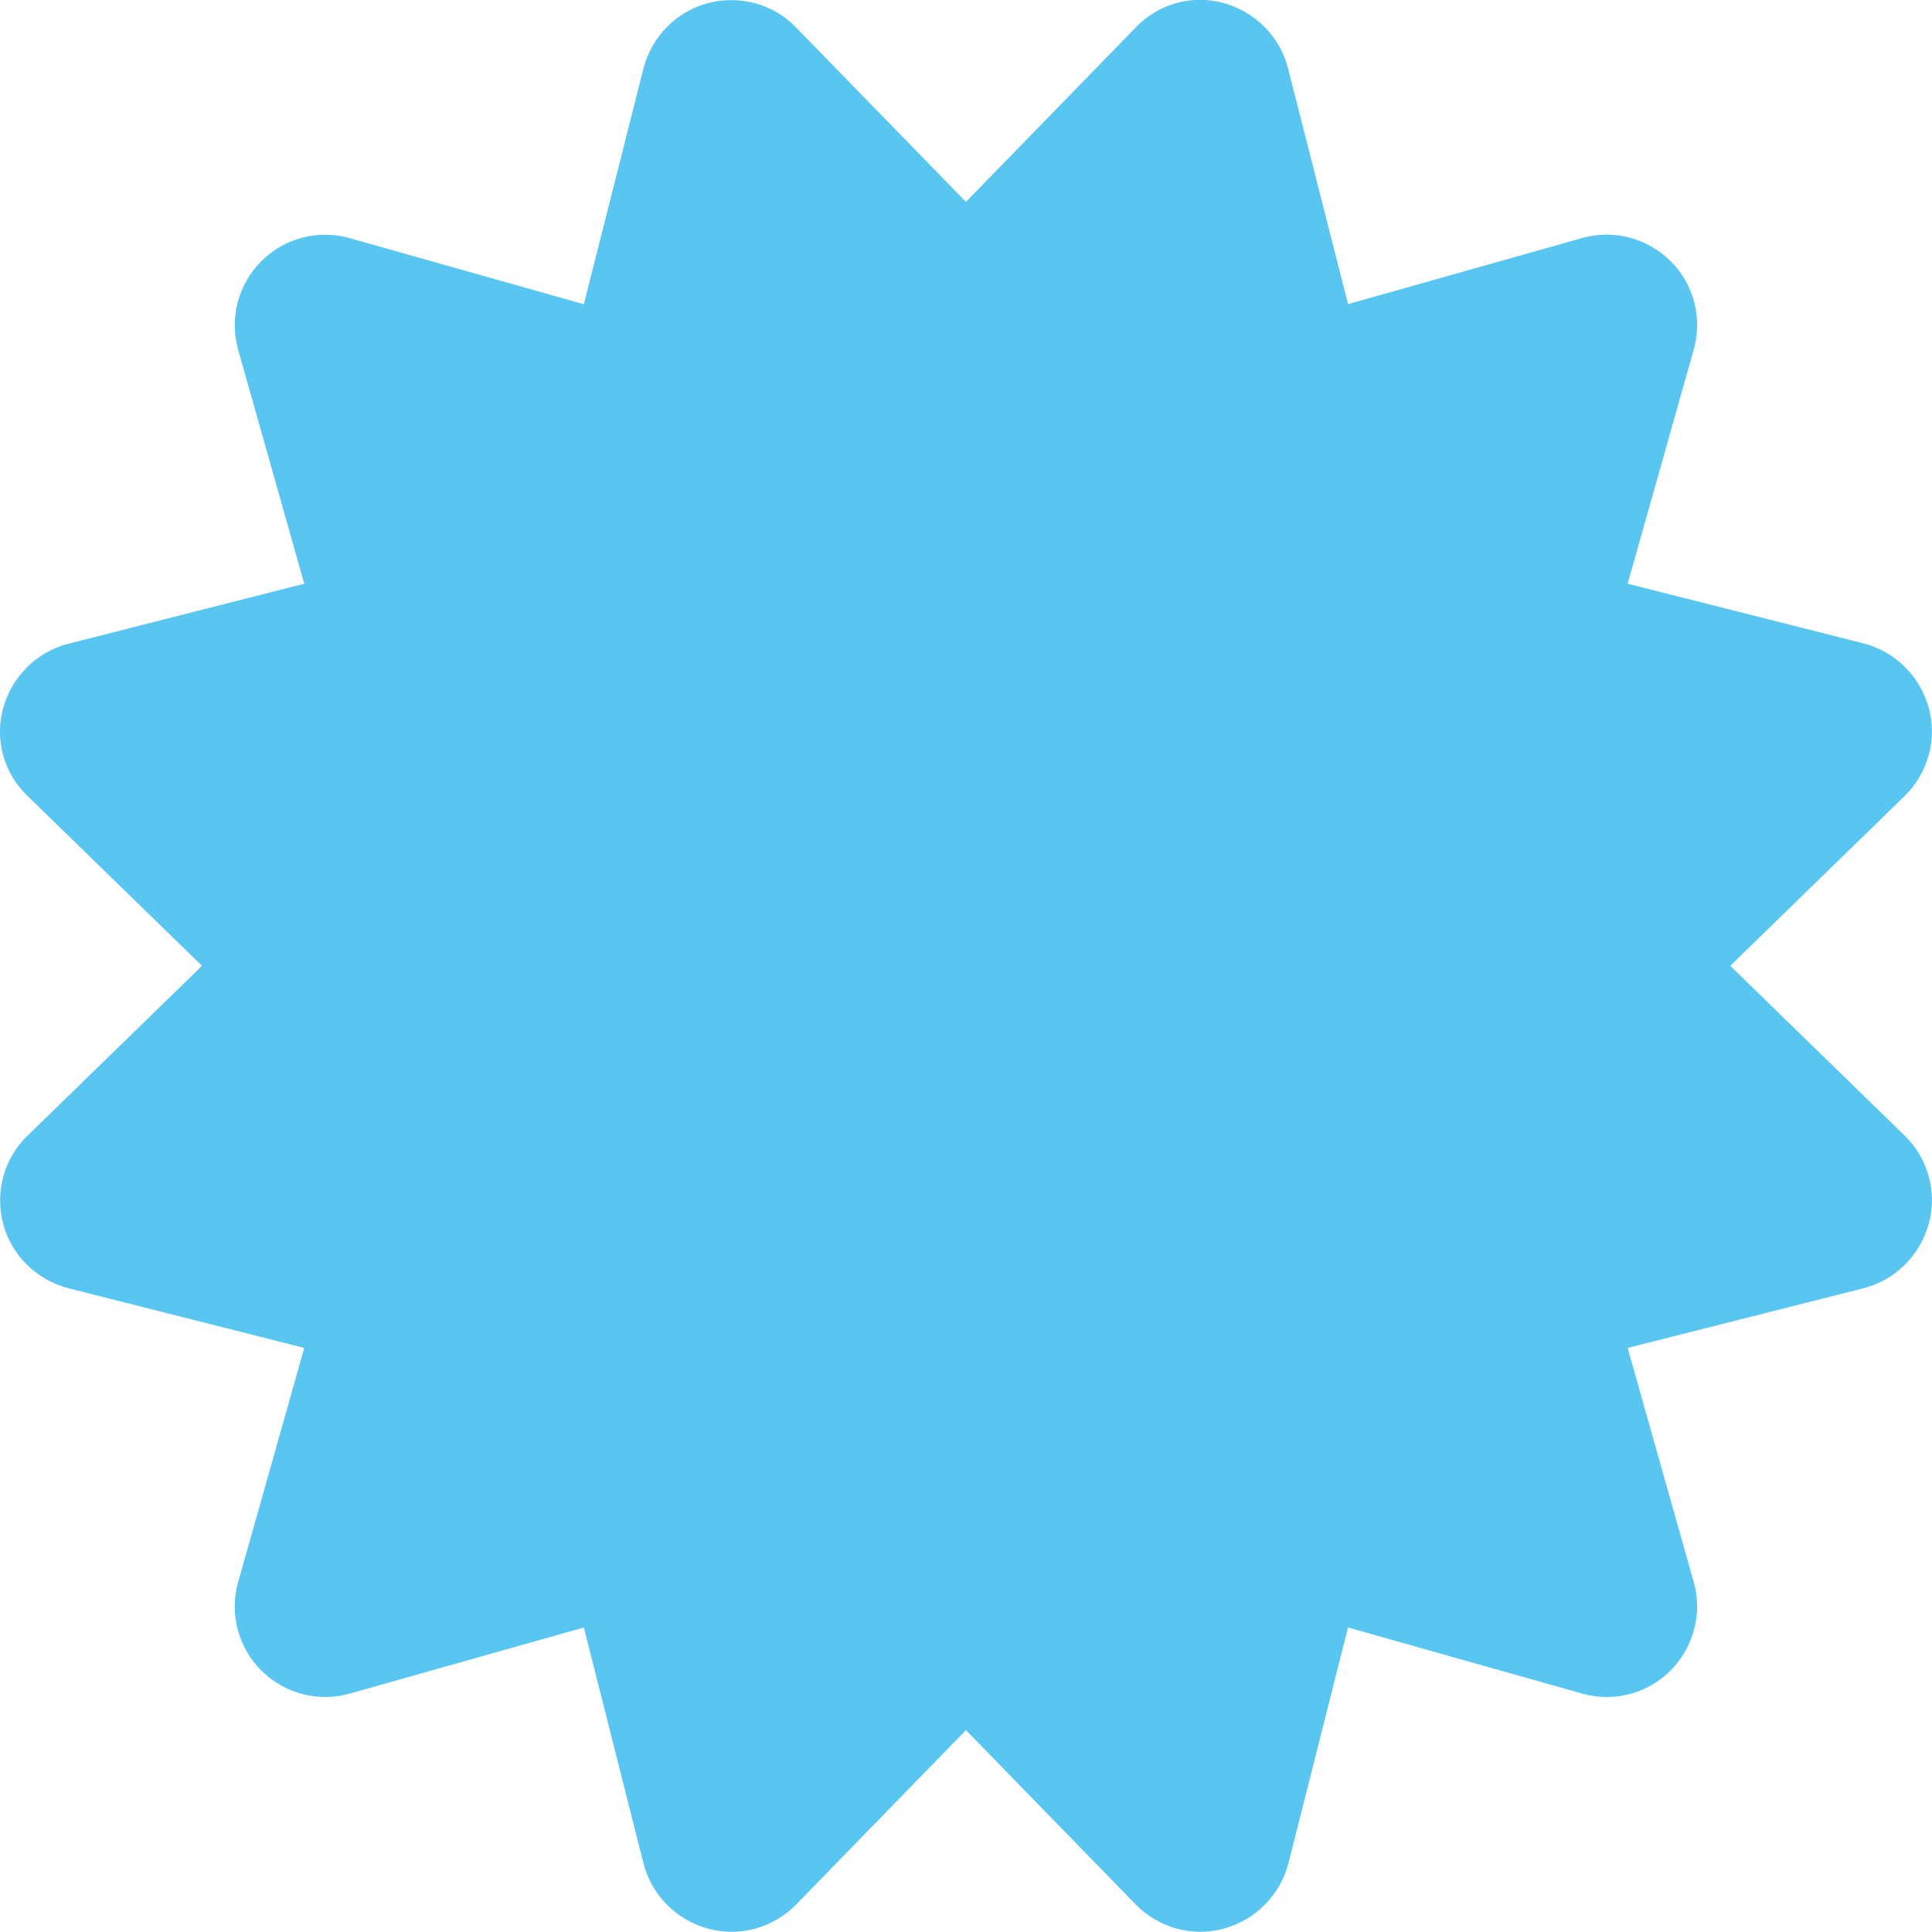
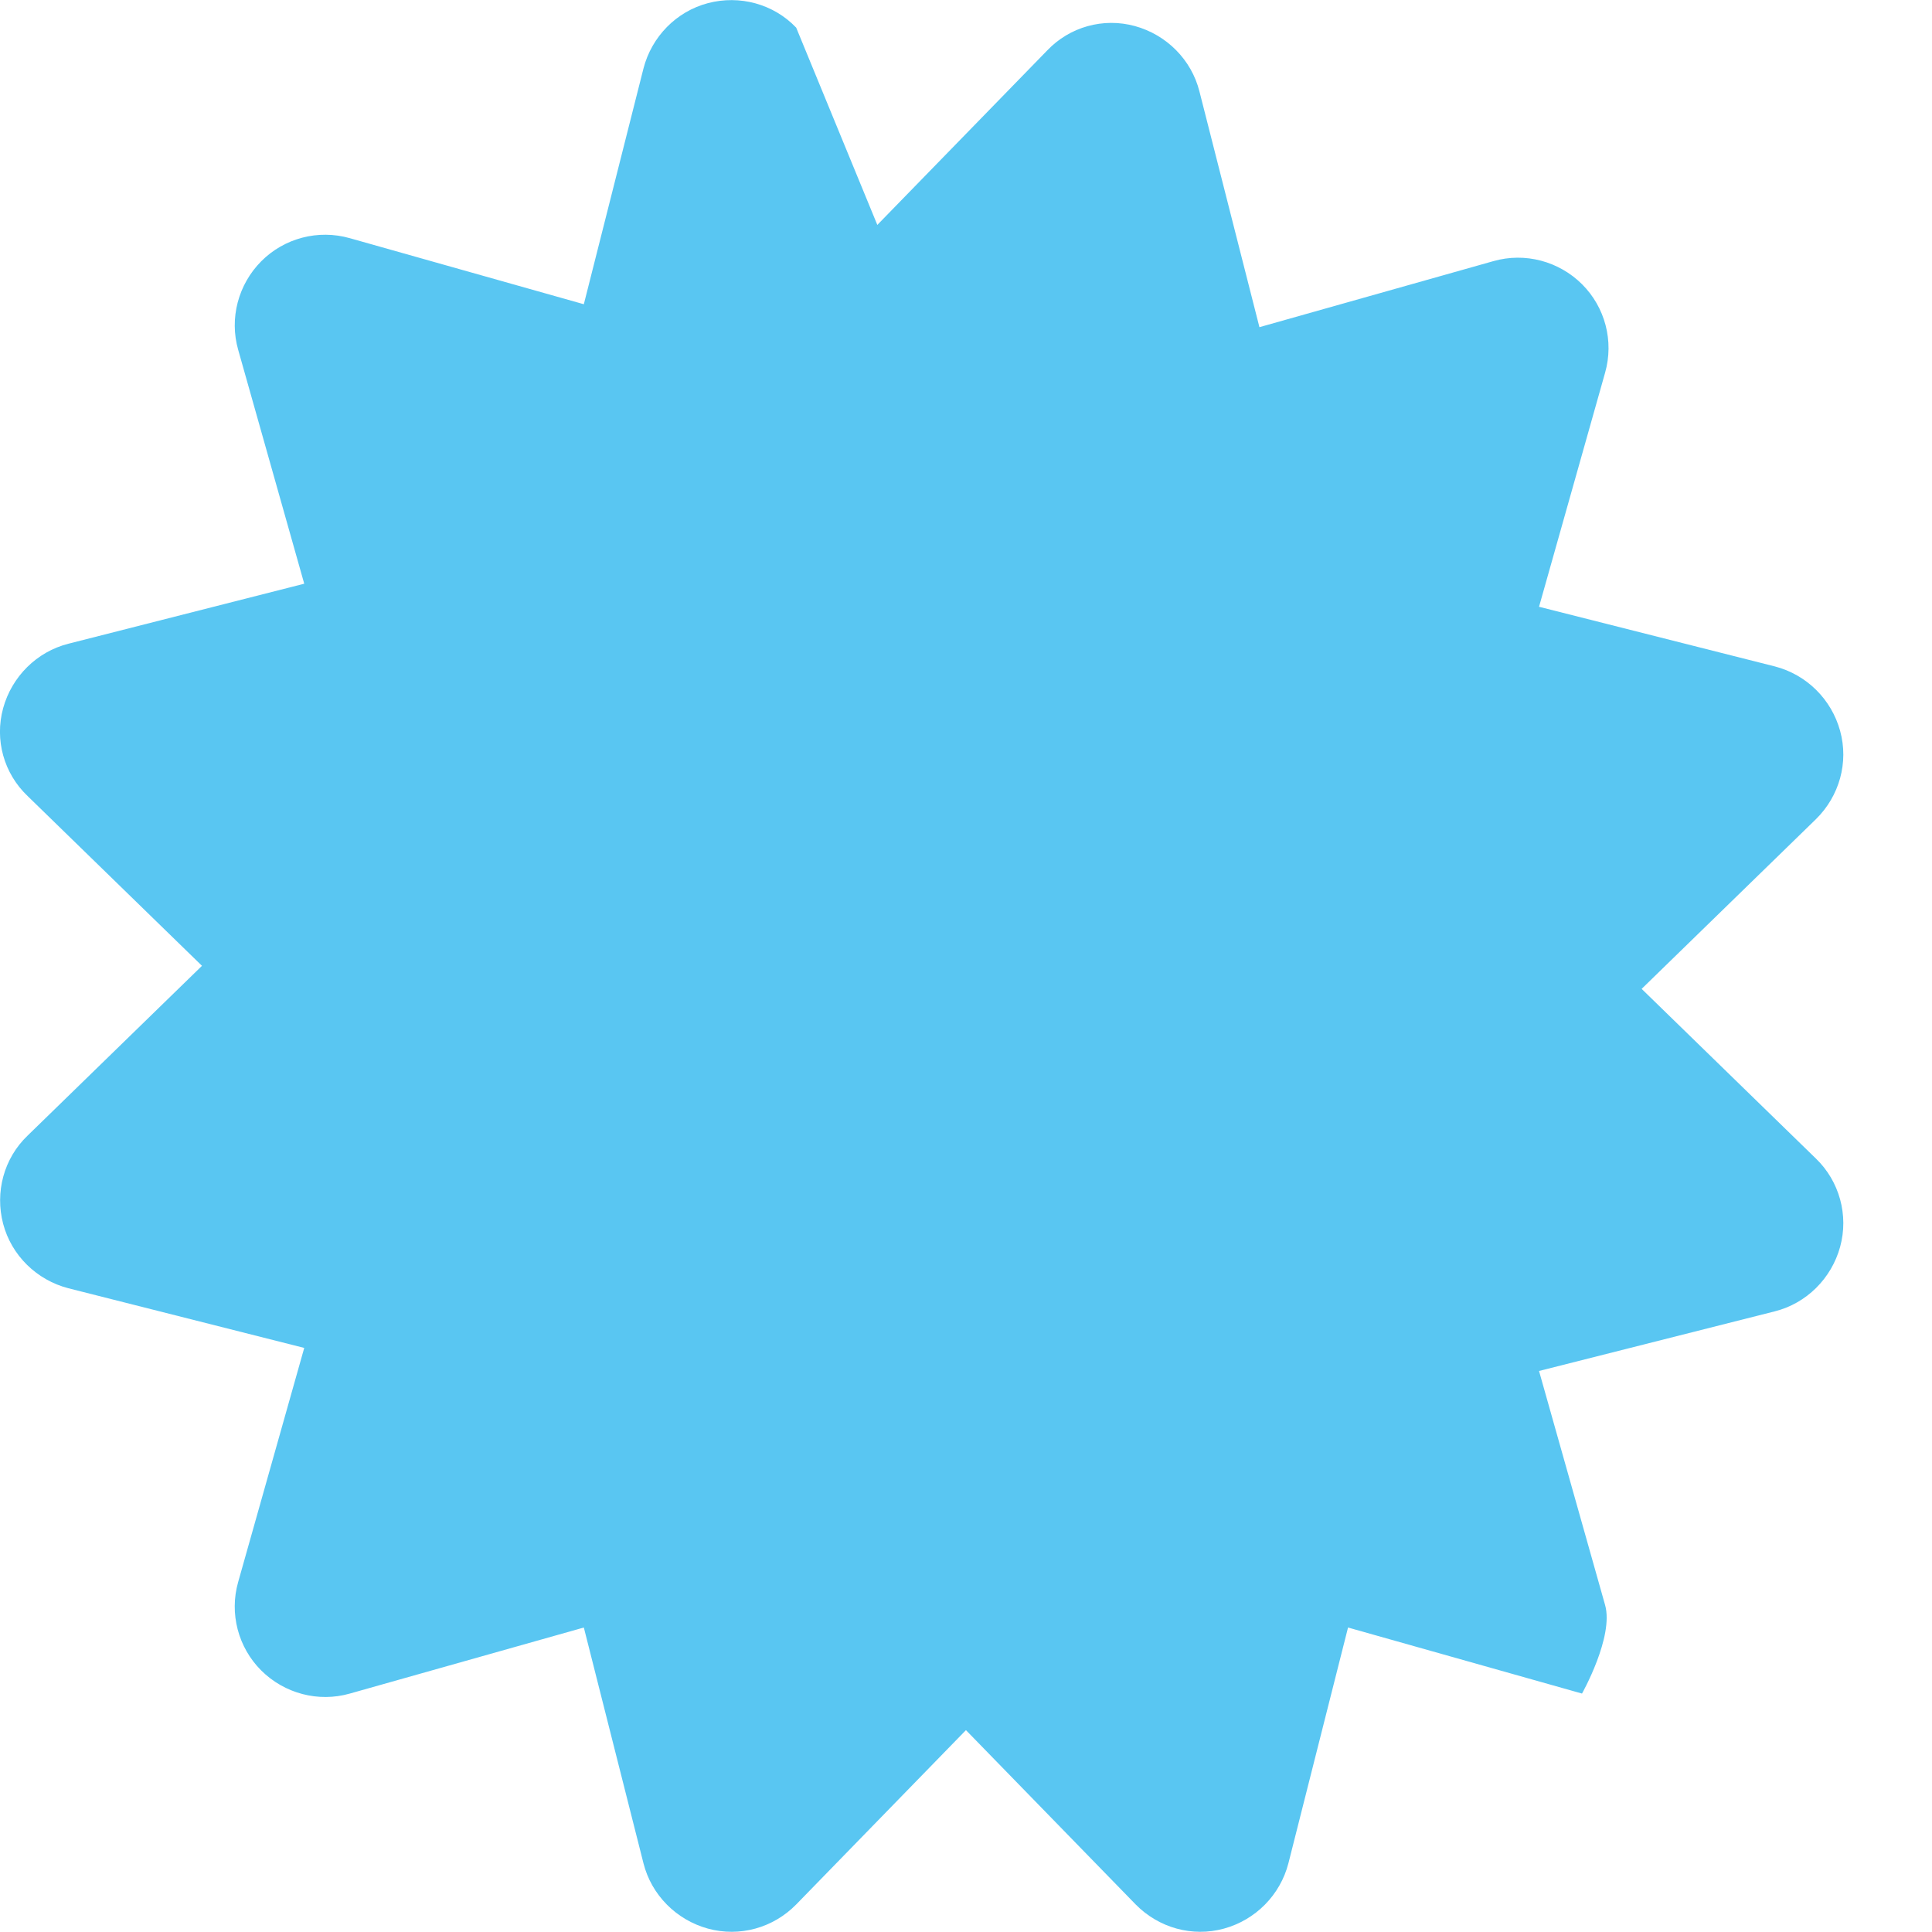
<svg xmlns="http://www.w3.org/2000/svg" id="Layer_1" viewBox="0 0 16.003 16.003">
-   <path d="m6.595.229c-.188-.197-.469-.272-.731-.203s-.466.278-.534.541l-.494,1.953-1.938-.547c-.263-.075-.544,0-.734.191s-.266.472-.191.734l.547,1.937-1.953.497c-.262.066-.469.272-.541.534s.006.541.203.728l1.444,1.406-1.444,1.406c-.197.188-.272.469-.203.731s.278.466.541.534l1.953.494-.547,1.938c-.075.262,0,.544.191.734s.472.266.734.191l1.938-.547.494,1.953c.066.262.272.469.534.541.263.072.541-.006.731-.2l1.406-1.444,1.406,1.444c.191.194.469.272.731.2s.466-.278.534-.541l.494-1.953,1.938.547c.262.075.544,0,.734-.191s.266-.472.191-.734l-.547-1.938,1.953-.494c.262-.066.469-.272.541-.534.072-.262-.006-.544-.2-.731l-1.444-1.406,1.444-1.406c.194-.191.272-.469.2-.731s-.278-.466-.541-.534l-1.953-.494.547-1.938c.075-.263,0-.544-.191-.734s-.472-.266-.734-.191l-1.938.547-.497-1.953c-.066-.262-.272-.469-.534-.541s-.541.006-.728.203l-1.406,1.444L6.595.229Z" fill="#59c6f2" stroke-width="0" />
+   <path d="m6.595.229c-.188-.197-.469-.272-.731-.203s-.466.278-.534.541l-.494,1.953-1.938-.547c-.263-.075-.544,0-.734.191s-.266.472-.191.734l.547,1.937-1.953.497c-.262.066-.469.272-.541.534s.006.541.203.728l1.444,1.406-1.444,1.406c-.197.188-.272.469-.203.731s.278.466.541.534l1.953.494-.547,1.938c-.075.262,0,.544.191.734s.472.266.734.191l1.938-.547.494,1.953c.066.262.272.469.534.541.263.072.541-.006.731-.2l1.406-1.444,1.406,1.444c.191.194.469.272.731.2s.466-.278.534-.541l.494-1.953,1.938.547s.266-.472.191-.734l-.547-1.938,1.953-.494c.262-.066.469-.272.541-.534.072-.262-.006-.544-.2-.731l-1.444-1.406,1.444-1.406c.194-.191.272-.469.2-.731s-.278-.466-.541-.534l-1.953-.494.547-1.938c.075-.263,0-.544-.191-.734s-.472-.266-.734-.191l-1.938.547-.497-1.953c-.066-.262-.272-.469-.534-.541s-.541.006-.728.203l-1.406,1.444L6.595.229Z" fill="#59c6f2" stroke-width="0" />
</svg>